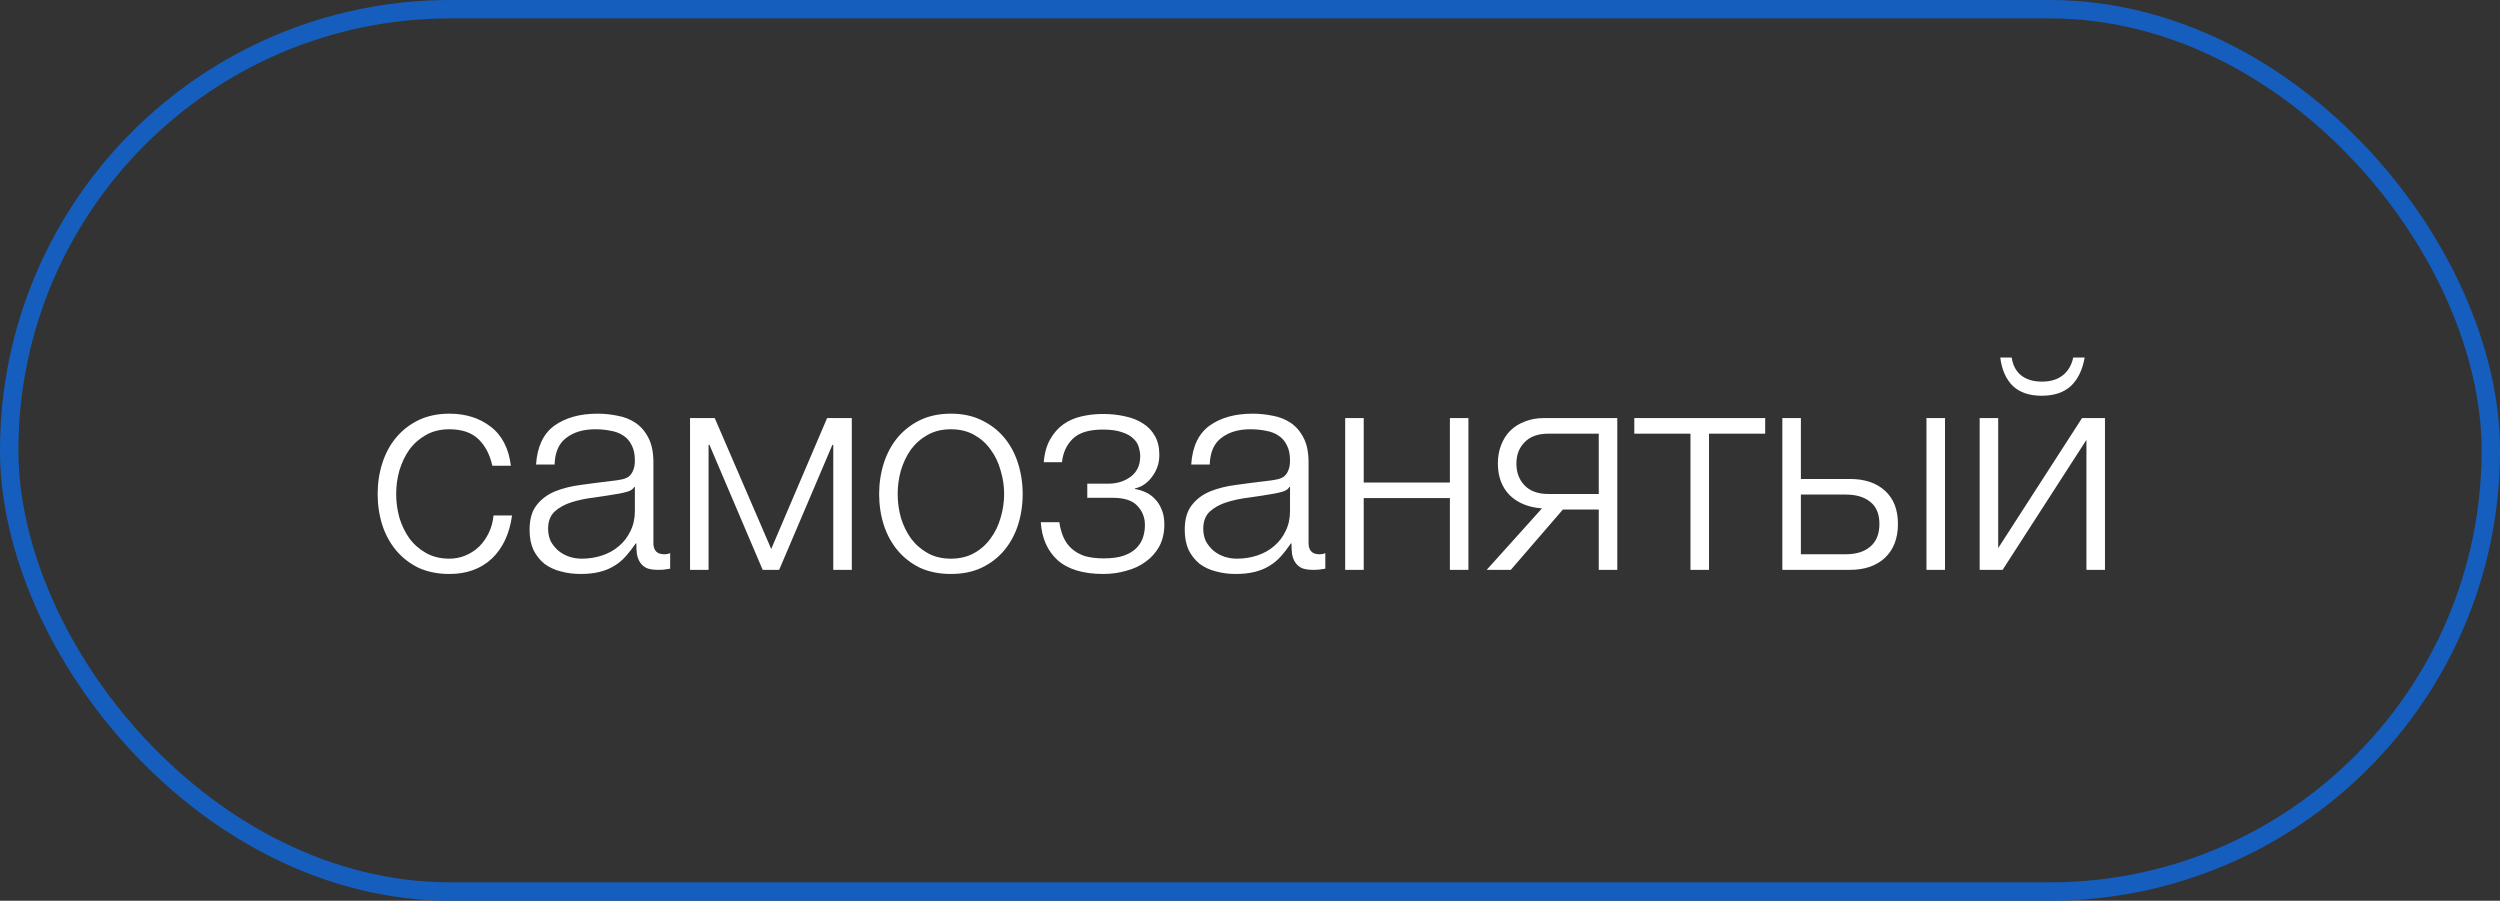
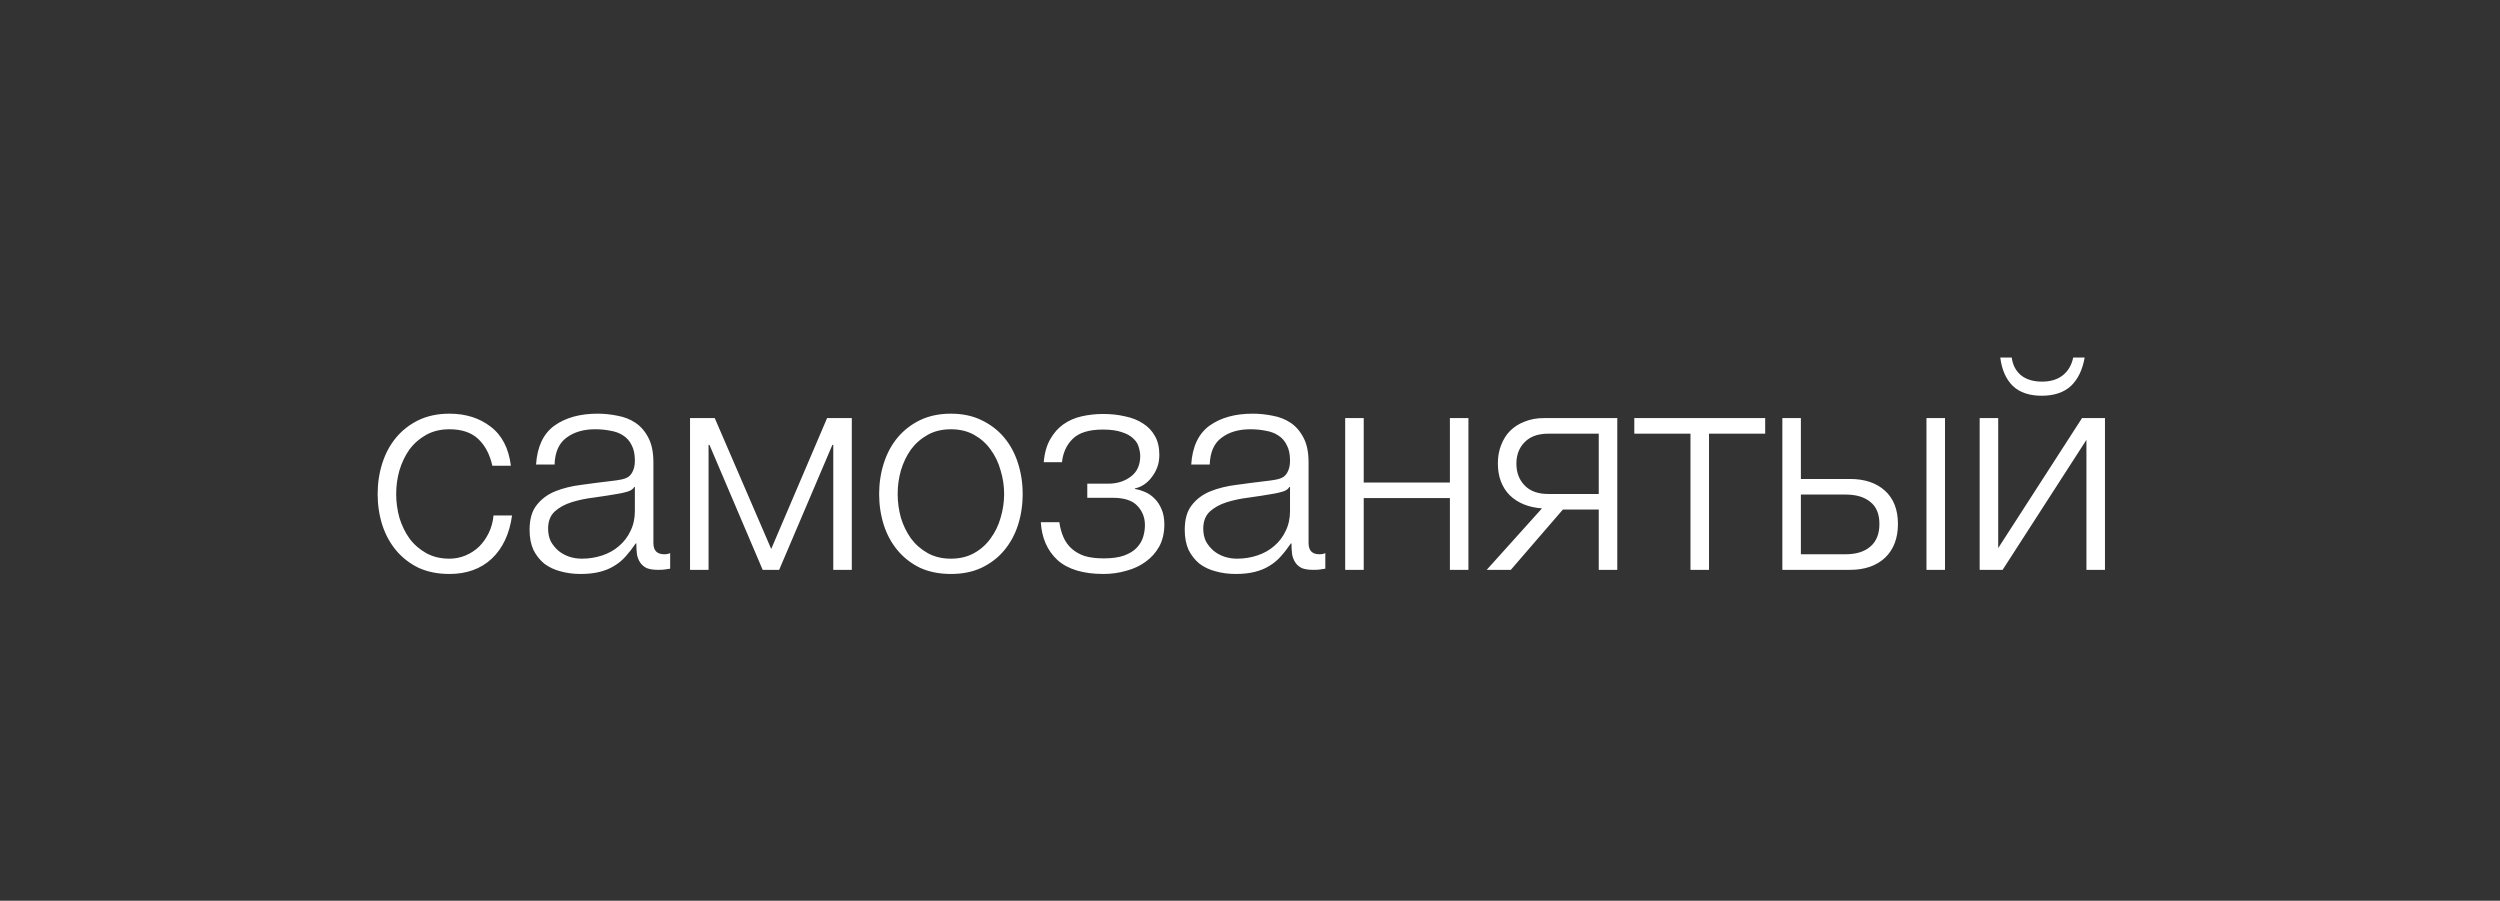
<svg xmlns="http://www.w3.org/2000/svg" width="136" height="49" viewBox="0 0 136 49" fill="none">
  <rect x="0" y="0" width="136" height="49" fill="#333333" stroke="none" />
  <path d="M24.448 31.224C23.819 31.224 23.259 31.112 22.768 30.888C22.288 30.653 21.883 30.339 21.552 29.944C21.221 29.549 20.971 29.091 20.8 28.568C20.629 28.035 20.544 27.469 20.544 26.872C20.544 26.285 20.629 25.725 20.8 25.192C20.971 24.659 21.221 24.195 21.552 23.8C21.883 23.405 22.288 23.091 22.768 22.856C23.259 22.621 23.819 22.504 24.448 22.504C25.333 22.504 26.08 22.739 26.688 23.208C27.307 23.677 27.675 24.387 27.792 25.336H26.784C26.645 24.717 26.389 24.232 26.016 23.88C25.643 23.528 25.12 23.352 24.448 23.352C23.968 23.352 23.547 23.453 23.184 23.656C22.821 23.859 22.517 24.125 22.272 24.456C22.037 24.787 21.856 25.165 21.728 25.592C21.611 26.008 21.552 26.435 21.552 26.872C21.552 27.309 21.611 27.741 21.728 28.168C21.856 28.584 22.037 28.957 22.272 29.288C22.517 29.619 22.821 29.885 23.184 30.088C23.547 30.291 23.968 30.392 24.448 30.392C24.757 30.392 25.051 30.333 25.328 30.216C25.605 30.099 25.851 29.939 26.064 29.736C26.277 29.523 26.453 29.272 26.592 28.984C26.731 28.696 26.816 28.381 26.848 28.04H27.856C27.717 29.043 27.349 29.827 26.752 30.392C26.155 30.947 25.387 31.224 24.448 31.224ZM31.577 31.224C31.193 31.224 30.83 31.176 30.489 31.08C30.158 30.995 29.865 30.856 29.609 30.664C29.363 30.461 29.166 30.211 29.017 29.912C28.878 29.603 28.809 29.24 28.809 28.824C28.809 28.248 28.937 27.8 29.193 27.48C29.449 27.149 29.785 26.899 30.201 26.728C30.628 26.557 31.102 26.44 31.625 26.376C32.158 26.301 32.697 26.232 33.241 26.168C33.444 26.147 33.625 26.12 33.785 26.088C33.956 26.056 34.094 26.003 34.201 25.928C34.307 25.843 34.388 25.731 34.441 25.592C34.505 25.453 34.537 25.272 34.537 25.048C34.537 24.707 34.478 24.429 34.361 24.216C34.254 23.992 34.099 23.816 33.897 23.688C33.705 23.56 33.475 23.475 33.209 23.432C32.953 23.379 32.675 23.352 32.377 23.352C31.737 23.352 31.214 23.507 30.809 23.816C30.404 24.115 30.19 24.6 30.169 25.272H29.161C29.225 24.301 29.555 23.597 30.153 23.16C30.761 22.723 31.545 22.504 32.505 22.504C32.867 22.504 33.23 22.541 33.593 22.616C33.956 22.68 34.281 22.808 34.569 23C34.857 23.192 35.092 23.464 35.273 23.816C35.454 24.157 35.545 24.605 35.545 25.16V29.544C35.545 29.949 35.742 30.152 36.137 30.152C36.265 30.152 36.371 30.131 36.457 30.088V30.936C36.34 30.957 36.233 30.973 36.137 30.984C36.051 30.995 35.94 31 35.801 31C35.545 31 35.337 30.968 35.177 30.904C35.028 30.829 34.91 30.728 34.825 30.6C34.739 30.472 34.681 30.323 34.649 30.152C34.627 29.971 34.617 29.773 34.617 29.56H34.585C34.404 29.827 34.217 30.067 34.025 30.28C33.843 30.483 33.636 30.653 33.401 30.792C33.177 30.931 32.916 31.037 32.617 31.112C32.318 31.187 31.971 31.224 31.577 31.224ZM31.657 30.392C32.041 30.392 32.409 30.333 32.761 30.216C33.113 30.099 33.417 29.928 33.673 29.704C33.94 29.48 34.148 29.208 34.297 28.888C34.457 28.568 34.537 28.205 34.537 27.8V26.488H34.505C34.441 26.605 34.318 26.691 34.137 26.744C33.956 26.797 33.795 26.835 33.657 26.856C33.23 26.931 32.788 27 32.329 27.064C31.881 27.117 31.47 27.203 31.097 27.32C30.724 27.437 30.414 27.608 30.169 27.832C29.934 28.056 29.817 28.365 29.817 28.76C29.817 29.016 29.865 29.245 29.961 29.448C30.067 29.64 30.206 29.811 30.377 29.96C30.547 30.099 30.739 30.205 30.953 30.28C31.177 30.355 31.412 30.392 31.657 30.392ZM37.538 22.744H38.882L41.954 29.864L44.994 22.744H46.338V31H45.33V24.2H45.282L42.386 31H41.49L38.594 24.2H38.546V31H37.538V22.744ZM51.729 31.224C51.1 31.224 50.54 31.112 50.049 30.888C49.569 30.653 49.164 30.339 48.833 29.944C48.503 29.549 48.252 29.091 48.081 28.568C47.911 28.035 47.825 27.469 47.825 26.872C47.825 26.285 47.911 25.725 48.081 25.192C48.252 24.659 48.503 24.195 48.833 23.8C49.164 23.405 49.569 23.091 50.049 22.856C50.54 22.621 51.1 22.504 51.729 22.504C52.359 22.504 52.913 22.621 53.393 22.856C53.884 23.091 54.295 23.405 54.625 23.8C54.956 24.195 55.207 24.659 55.377 25.192C55.548 25.725 55.633 26.285 55.633 26.872C55.633 27.469 55.548 28.035 55.377 28.568C55.207 29.091 54.956 29.549 54.625 29.944C54.295 30.339 53.884 30.653 53.393 30.888C52.913 31.112 52.359 31.224 51.729 31.224ZM51.729 30.392C52.209 30.392 52.631 30.291 52.993 30.088C53.356 29.885 53.655 29.619 53.889 29.288C54.135 28.957 54.316 28.584 54.433 28.168C54.561 27.741 54.625 27.309 54.625 26.872C54.625 26.435 54.561 26.008 54.433 25.592C54.316 25.165 54.135 24.787 53.889 24.456C53.655 24.125 53.356 23.859 52.993 23.656C52.631 23.453 52.209 23.352 51.729 23.352C51.249 23.352 50.828 23.453 50.465 23.656C50.103 23.859 49.799 24.125 49.553 24.456C49.319 24.787 49.137 25.165 49.009 25.592C48.892 26.008 48.833 26.435 48.833 26.872C48.833 27.309 48.892 27.741 49.009 28.168C49.137 28.584 49.319 28.957 49.553 29.288C49.799 29.619 50.103 29.885 50.465 30.088C50.828 30.291 51.249 30.392 51.729 30.392ZM60.028 31.224C58.929 31.224 58.097 30.973 57.532 30.472C56.977 29.96 56.673 29.272 56.62 28.408H57.628C57.67 28.707 57.745 28.979 57.852 29.224C57.959 29.469 58.108 29.677 58.3 29.848C58.492 30.019 58.727 30.152 59.004 30.248C59.292 30.333 59.639 30.376 60.044 30.376C60.502 30.376 60.876 30.323 61.164 30.216C61.452 30.109 61.676 29.971 61.836 29.8C62.007 29.619 62.124 29.421 62.188 29.208C62.252 28.995 62.284 28.781 62.284 28.568C62.284 28.152 62.145 27.8 61.868 27.512C61.601 27.224 61.153 27.08 60.524 27.08H59.148V26.312H60.284C60.764 26.312 61.175 26.184 61.516 25.928C61.857 25.672 62.028 25.299 62.028 24.808C62.028 24.659 62.001 24.499 61.948 24.328C61.905 24.157 61.809 24.003 61.66 23.864C61.511 23.715 61.303 23.597 61.036 23.512C60.769 23.416 60.422 23.368 59.996 23.368C59.239 23.368 58.689 23.539 58.348 23.88C58.017 24.211 57.825 24.632 57.772 25.144H56.78C56.822 24.643 56.94 24.227 57.132 23.896C57.324 23.555 57.564 23.283 57.852 23.08C58.14 22.877 58.471 22.733 58.844 22.648C59.217 22.563 59.606 22.52 60.012 22.52C60.438 22.52 60.833 22.563 61.196 22.648C61.569 22.723 61.895 22.851 62.172 23.032C62.449 23.203 62.668 23.432 62.828 23.72C62.988 23.997 63.068 24.339 63.068 24.744C63.068 24.989 63.031 25.213 62.956 25.416C62.881 25.619 62.78 25.8 62.652 25.96C62.535 26.12 62.396 26.253 62.236 26.36C62.076 26.467 61.91 26.536 61.74 26.568V26.6C61.932 26.632 62.124 26.691 62.316 26.776C62.508 26.861 62.678 26.984 62.828 27.144C62.977 27.293 63.1 27.485 63.196 27.72C63.292 27.944 63.34 28.216 63.34 28.536C63.34 28.984 63.249 29.379 63.068 29.72C62.886 30.051 62.641 30.328 62.332 30.552C62.033 30.776 61.681 30.941 61.276 31.048C60.881 31.165 60.465 31.224 60.028 31.224ZM67.218 31.224C66.834 31.224 66.471 31.176 66.129 31.08C65.799 30.995 65.505 30.856 65.249 30.664C65.004 30.461 64.807 30.211 64.657 29.912C64.519 29.603 64.45 29.24 64.45 28.824C64.45 28.248 64.578 27.8 64.834 27.48C65.09 27.149 65.425 26.899 65.841 26.728C66.268 26.557 66.743 26.44 67.266 26.376C67.799 26.301 68.338 26.232 68.882 26.168C69.084 26.147 69.266 26.12 69.425 26.088C69.596 26.056 69.735 26.003 69.841 25.928C69.948 25.843 70.028 25.731 70.082 25.592C70.145 25.453 70.177 25.272 70.177 25.048C70.177 24.707 70.119 24.429 70.001 24.216C69.895 23.992 69.74 23.816 69.537 23.688C69.346 23.56 69.116 23.475 68.85 23.432C68.594 23.379 68.316 23.352 68.017 23.352C67.377 23.352 66.855 23.507 66.45 23.816C66.044 24.115 65.831 24.6 65.809 25.272H64.802C64.865 24.301 65.196 23.597 65.793 23.16C66.401 22.723 67.186 22.504 68.145 22.504C68.508 22.504 68.871 22.541 69.234 22.616C69.596 22.68 69.921 22.808 70.21 23C70.498 23.192 70.732 23.464 70.913 23.816C71.095 24.157 71.186 24.605 71.186 25.16V29.544C71.186 29.949 71.383 30.152 71.778 30.152C71.906 30.152 72.012 30.131 72.097 30.088V30.936C71.98 30.957 71.874 30.973 71.778 30.984C71.692 30.995 71.58 31 71.442 31C71.186 31 70.978 30.968 70.817 30.904C70.668 30.829 70.551 30.728 70.466 30.6C70.38 30.472 70.322 30.323 70.29 30.152C70.268 29.971 70.257 29.773 70.257 29.56H70.225C70.044 29.827 69.858 30.067 69.665 30.28C69.484 30.483 69.276 30.653 69.041 30.792C68.817 30.931 68.556 31.037 68.257 31.112C67.959 31.187 67.612 31.224 67.218 31.224ZM67.297 30.392C67.681 30.392 68.049 30.333 68.401 30.216C68.754 30.099 69.058 29.928 69.314 29.704C69.58 29.48 69.788 29.208 69.938 28.888C70.097 28.568 70.177 28.205 70.177 27.8V26.488H70.145C70.082 26.605 69.959 26.691 69.778 26.744C69.596 26.797 69.436 26.835 69.297 26.856C68.871 26.931 68.428 27 67.969 27.064C67.522 27.117 67.111 27.203 66.737 27.32C66.364 27.437 66.055 27.608 65.809 27.832C65.575 28.056 65.457 28.365 65.457 28.76C65.457 29.016 65.505 29.245 65.602 29.448C65.708 29.64 65.847 29.811 66.017 29.96C66.188 30.099 66.38 30.205 66.594 30.28C66.817 30.355 67.052 30.392 67.297 30.392ZM73.178 22.744H74.186V26.248H78.874V22.744H79.882V31H78.874V27.096H74.186V31H73.178V22.744ZM83.884 27.656C83.148 27.603 82.561 27.363 82.124 26.936C81.698 26.499 81.484 25.923 81.484 25.208C81.484 24.845 81.543 24.515 81.66 24.216C81.778 23.907 81.943 23.645 82.156 23.432C82.37 23.219 82.631 23.053 82.94 22.936C83.249 22.808 83.596 22.744 83.98 22.744H87.98V31H86.972V27.72H85.02L82.188 31H80.876L83.884 27.656ZM86.972 26.872V23.592H84.22C83.665 23.592 83.239 23.747 82.94 24.056C82.641 24.355 82.492 24.744 82.492 25.224C82.492 25.704 82.641 26.099 82.94 26.408C83.239 26.717 83.665 26.872 84.22 26.872H86.972ZM91.962 23.592H88.906V22.744H96.026V23.592H92.97V31H91.962V23.592ZM96.96 22.744H97.968V26.056H100.64C101.44 26.056 102.074 26.269 102.544 26.696C103.013 27.123 103.248 27.725 103.248 28.504C103.248 29.283 103.013 29.896 102.544 30.344C102.074 30.781 101.44 31 100.64 31H96.96V22.744ZM100.4 30.152C100.976 30.152 101.424 30.013 101.744 29.736C102.074 29.459 102.24 29.048 102.24 28.504C102.24 27.96 102.074 27.56 101.744 27.304C101.424 27.037 100.976 26.904 100.4 26.904H97.968V30.152H100.4ZM104.8 22.744H105.808V31H104.8V22.744ZM107.694 31H108.942L113.502 23.928V31H114.51V22.744H113.262L108.702 29.816V22.744H107.694V31ZM111.07 21.528C111.742 21.528 112.27 21.352 112.654 21C113.038 20.637 113.289 20.12 113.406 19.448H112.782C112.697 19.864 112.505 20.189 112.206 20.424C111.918 20.648 111.545 20.76 111.086 20.76C110.606 20.76 110.222 20.643 109.934 20.408C109.657 20.173 109.491 19.853 109.438 19.448H108.814C108.899 20.12 109.129 20.637 109.502 21C109.875 21.352 110.398 21.528 111.07 21.528Z" fill="white" />
-   <rect x="0.5" y="0.5" width="135" height="48" rx="24" stroke="#155EBE" />
</svg>